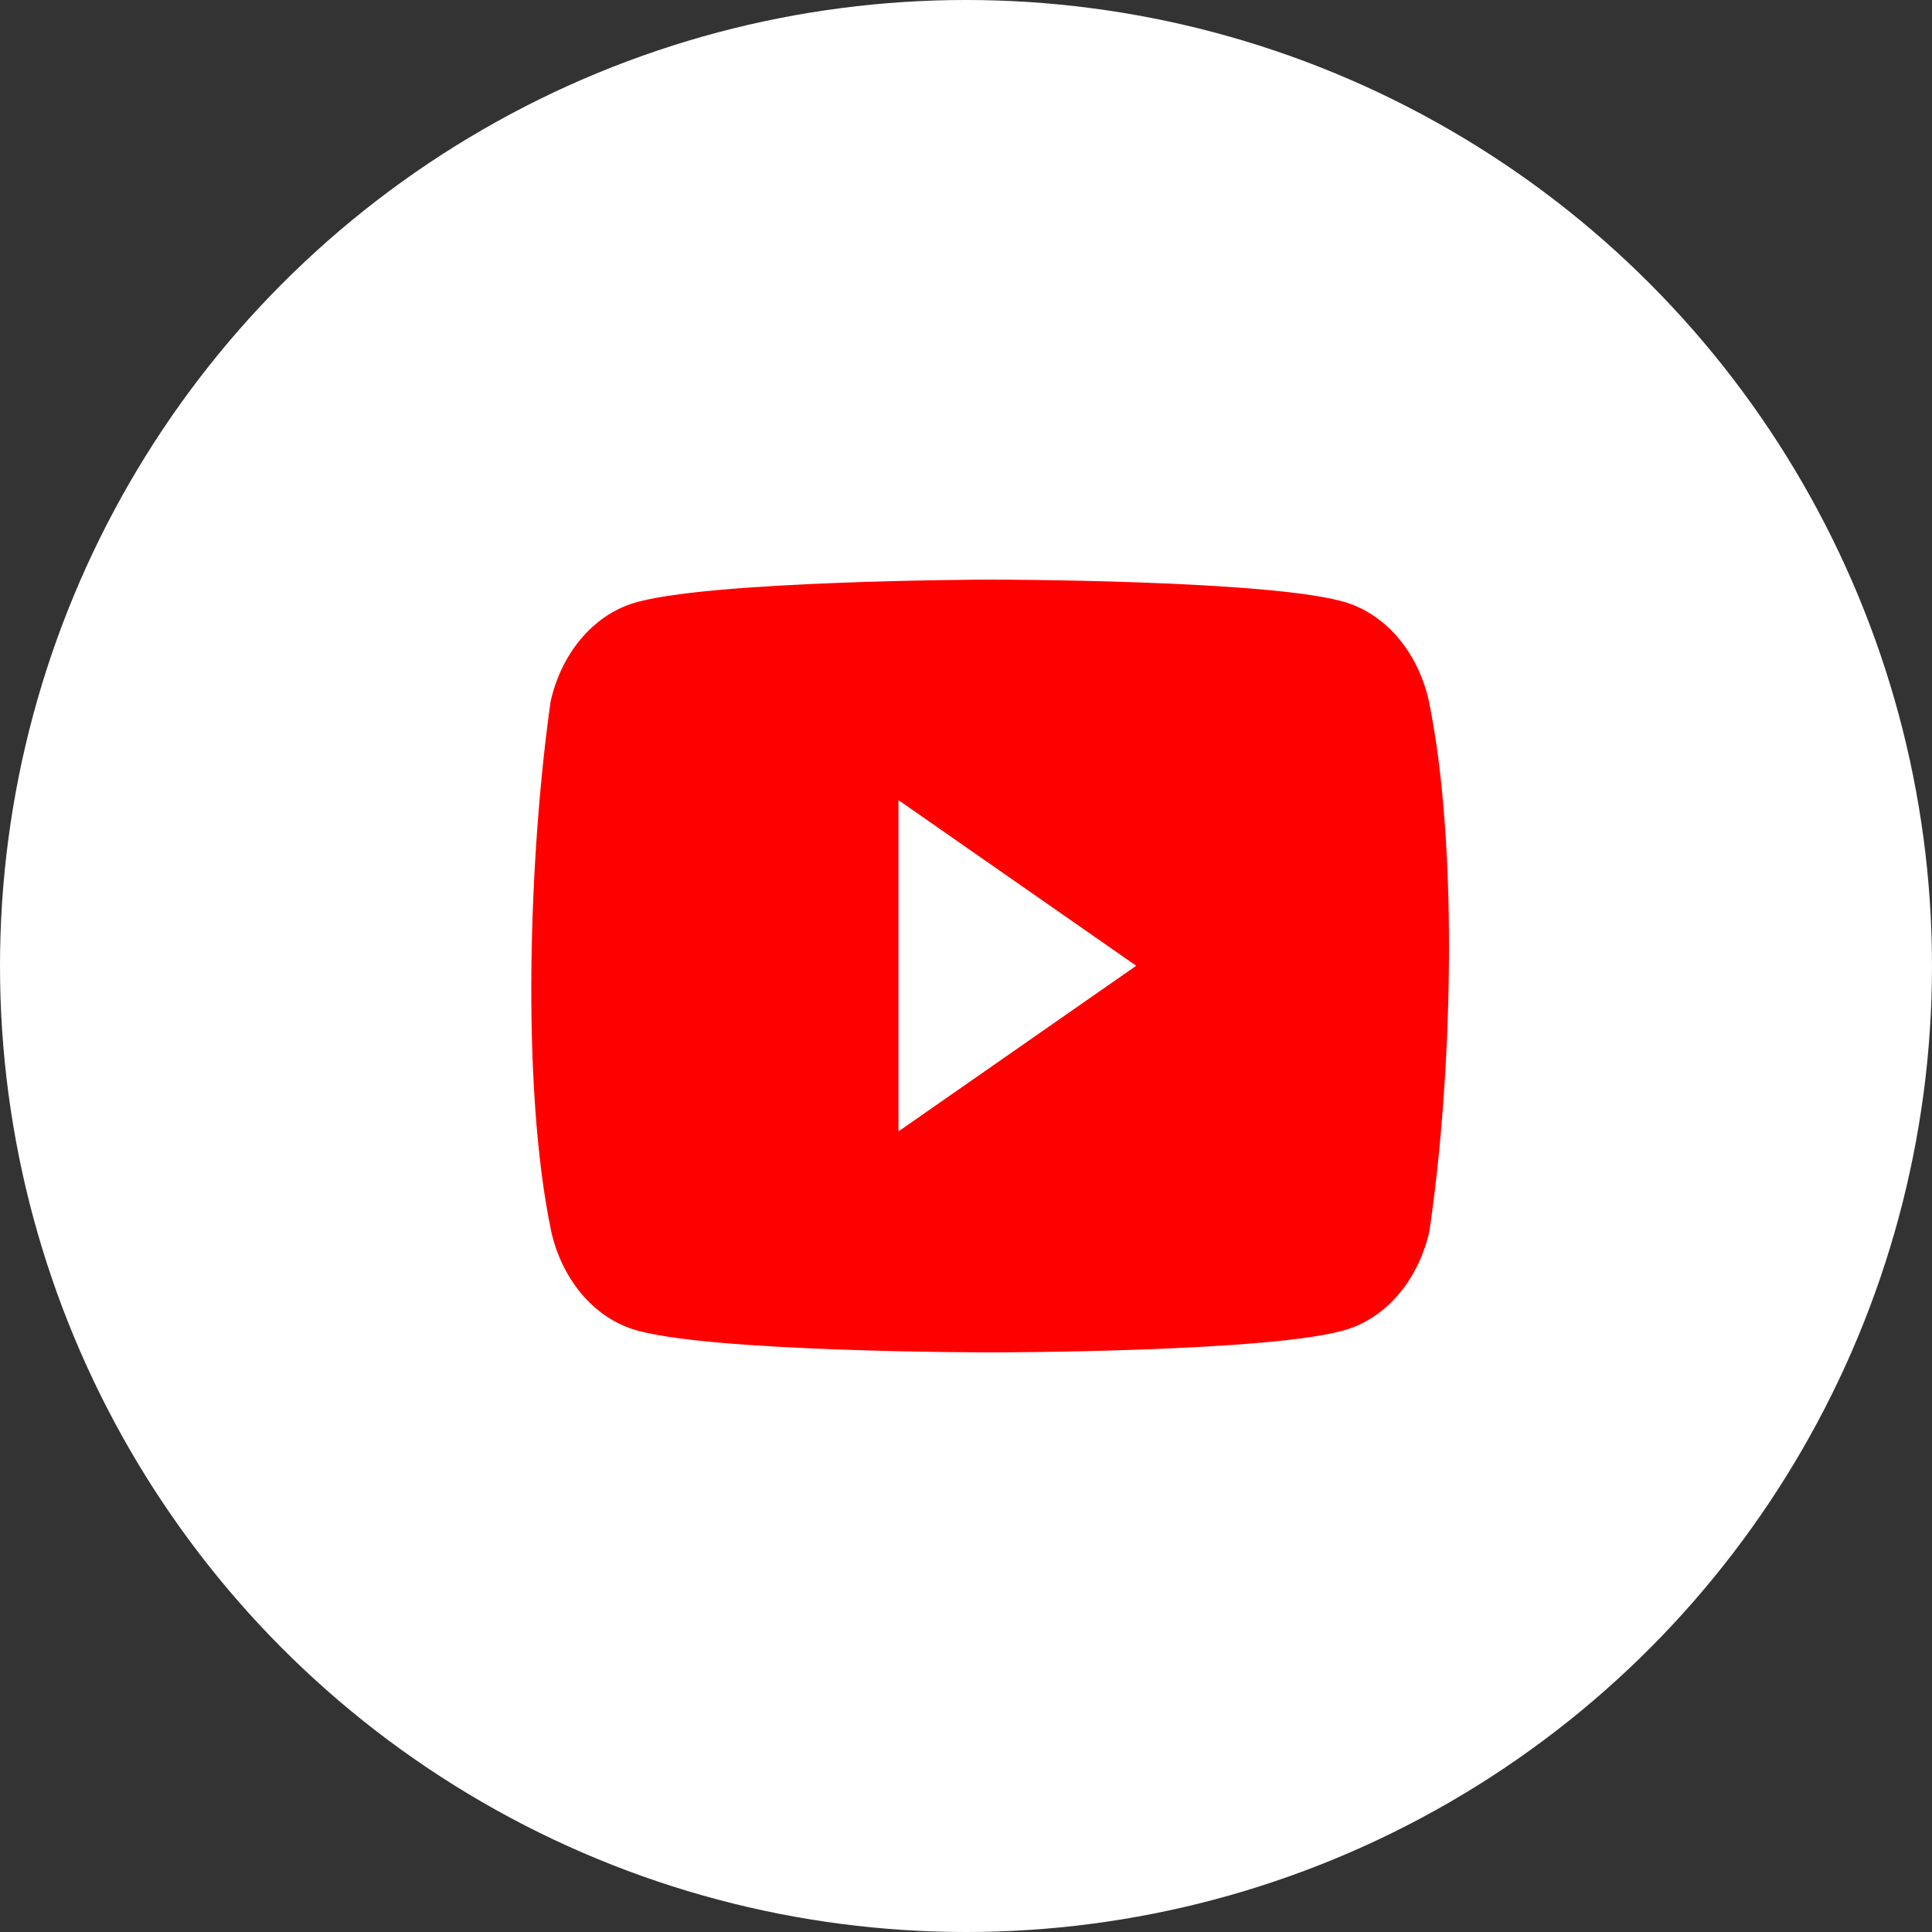
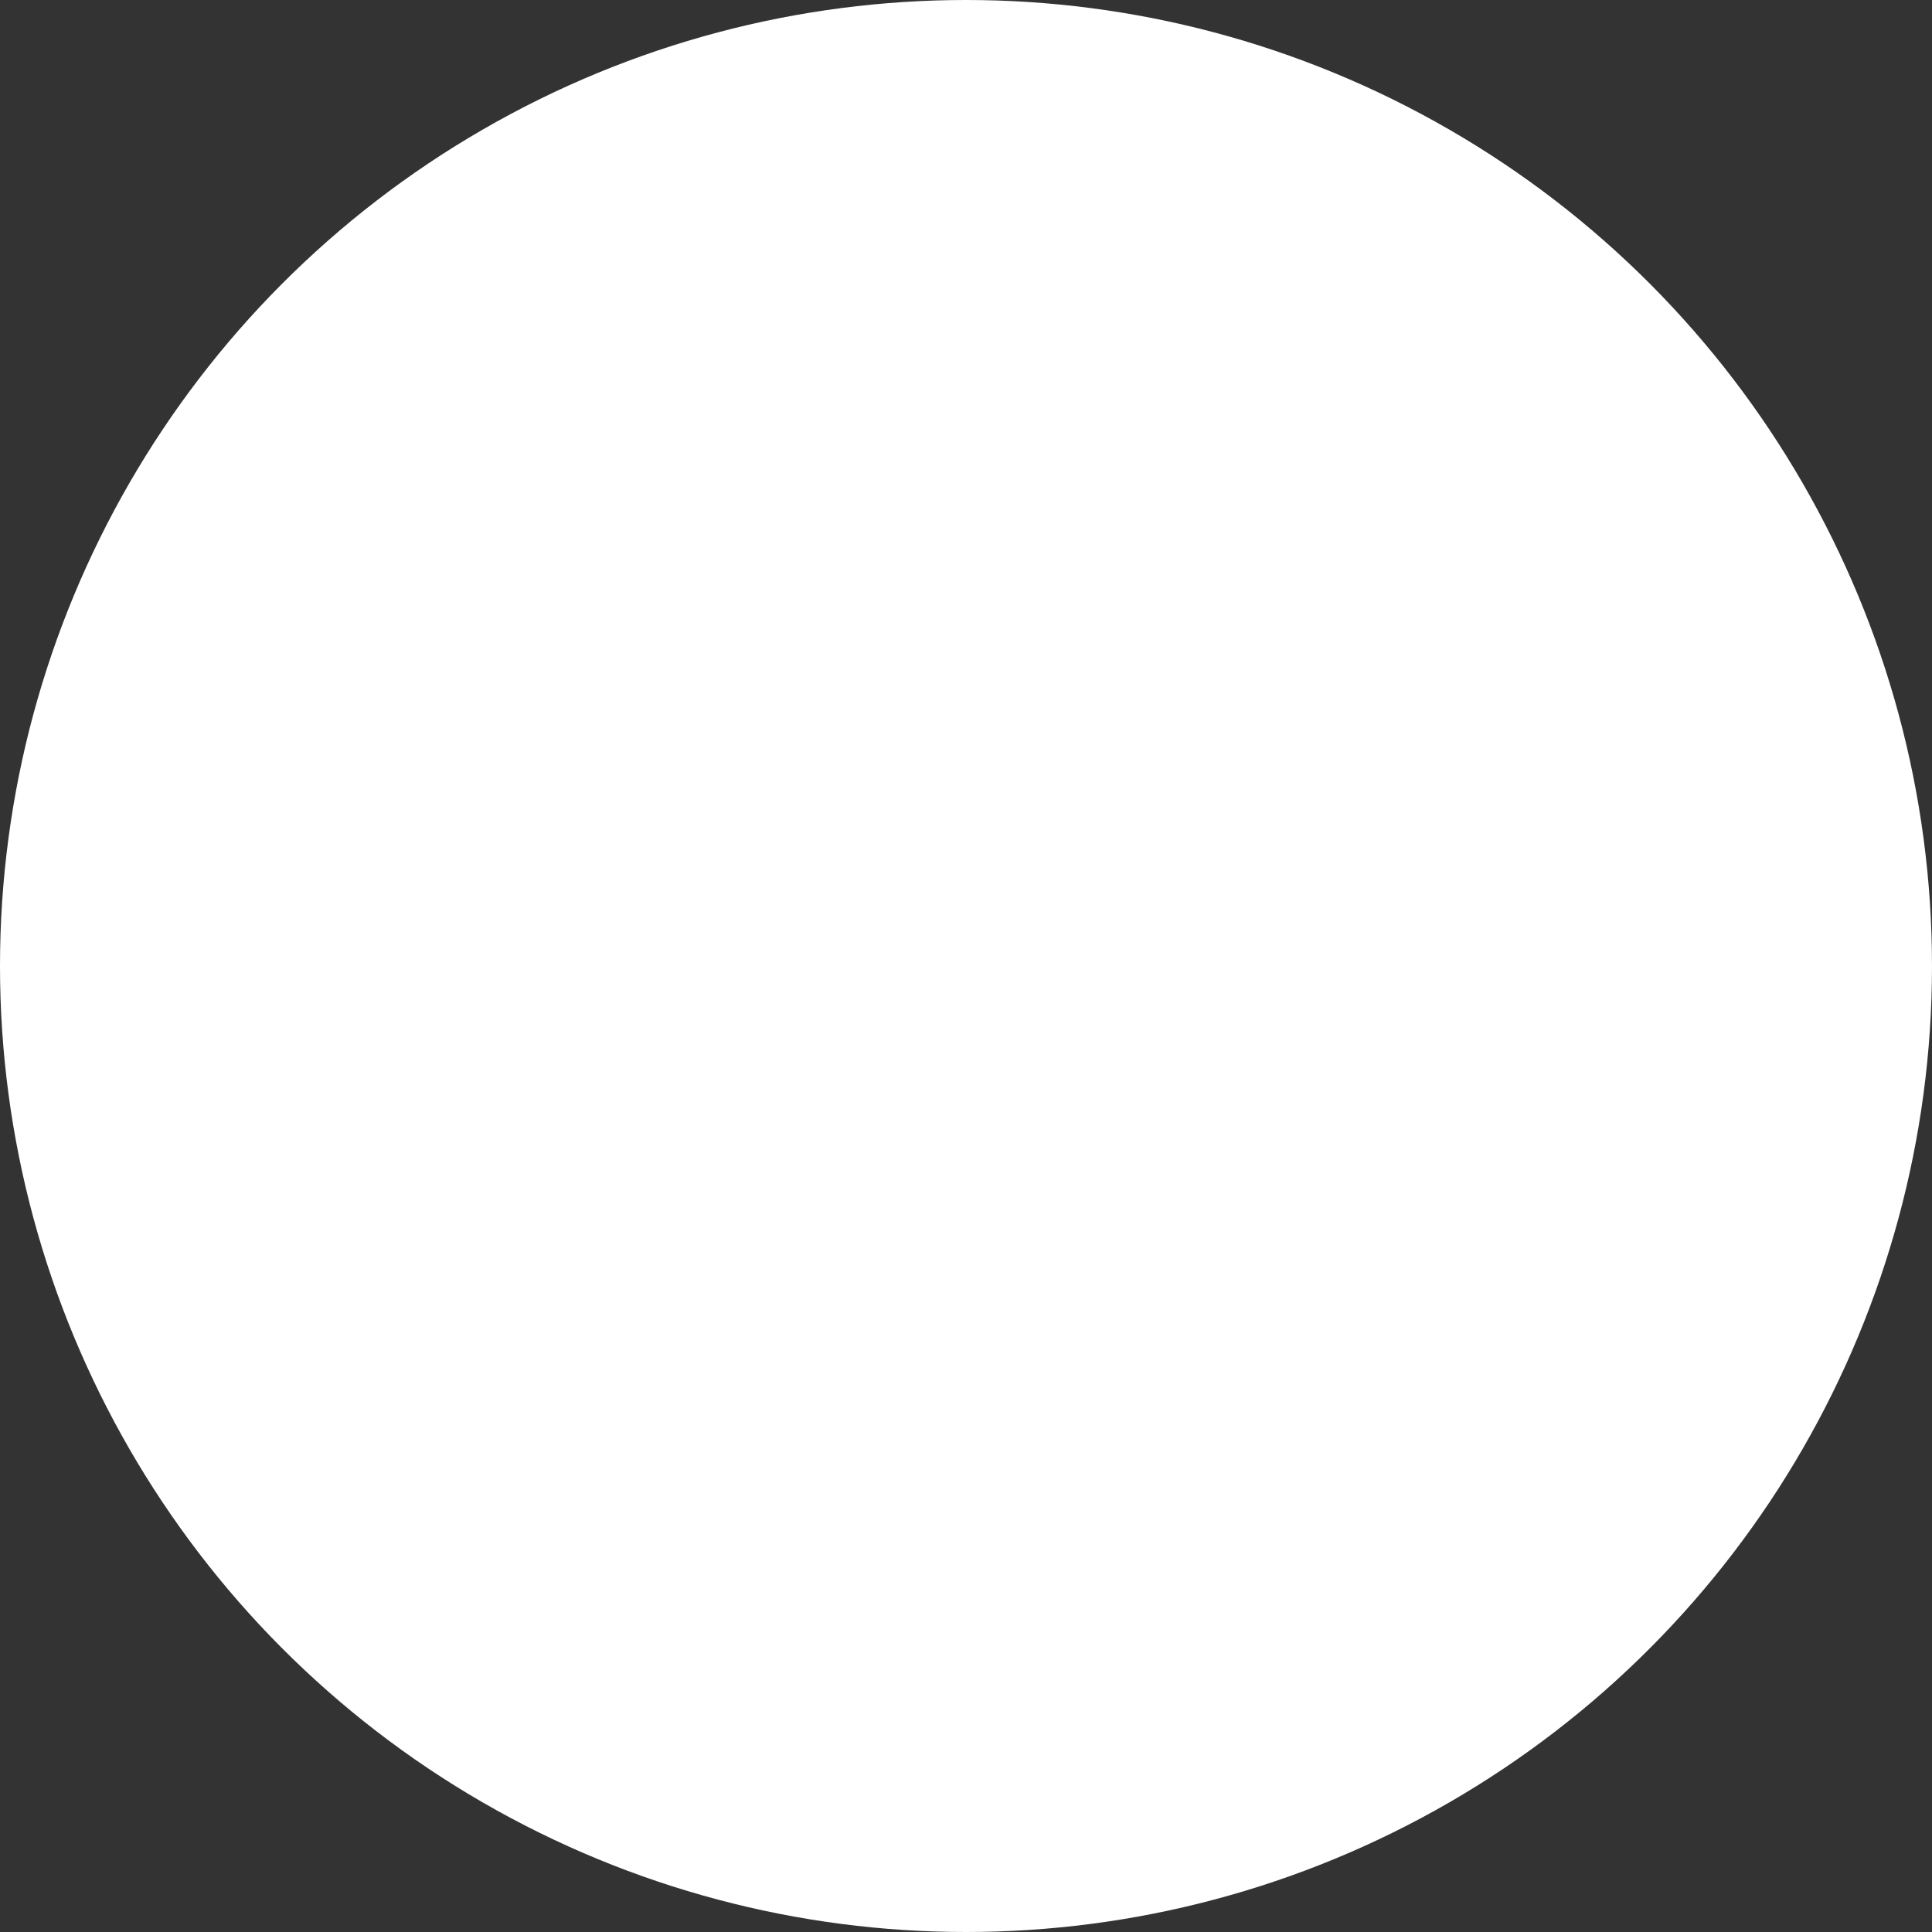
<svg xmlns="http://www.w3.org/2000/svg" width="40" height="40" viewBox="0 0 40 40" fill="none">
  <rect x="0" y="0" width="40" height="40" fill="#333333" stroke="none" />
  <circle cx="20" cy="20" r="20" fill="white" />
-   <path d="M29.581 14.505C29.472 14.021 29.259 13.58 28.964 13.225C28.669 12.87 28.302 12.615 27.899 12.483C26.425 12 20.491 12 20.491 12C20.491 12 14.556 12.015 13.082 12.498C12.679 12.629 12.312 12.885 12.017 13.24C11.722 13.594 11.509 14.036 11.4 14.52C10.954 17.67 10.781 22.47 11.412 25.494C11.521 25.979 11.734 26.42 12.029 26.775C12.324 27.13 12.691 27.385 13.094 27.517C14.568 28 20.503 28 20.503 28C20.503 28 26.437 28 27.911 27.517C28.314 27.385 28.681 27.13 28.976 26.775C29.271 26.42 29.484 25.979 29.593 25.494C30.063 22.34 30.208 17.543 29.581 14.505Z" fill="#FF0000" />
  <path d="M18.602 23.424L23.524 19.995L18.602 16.566V23.424Z" fill="white" />
</svg>